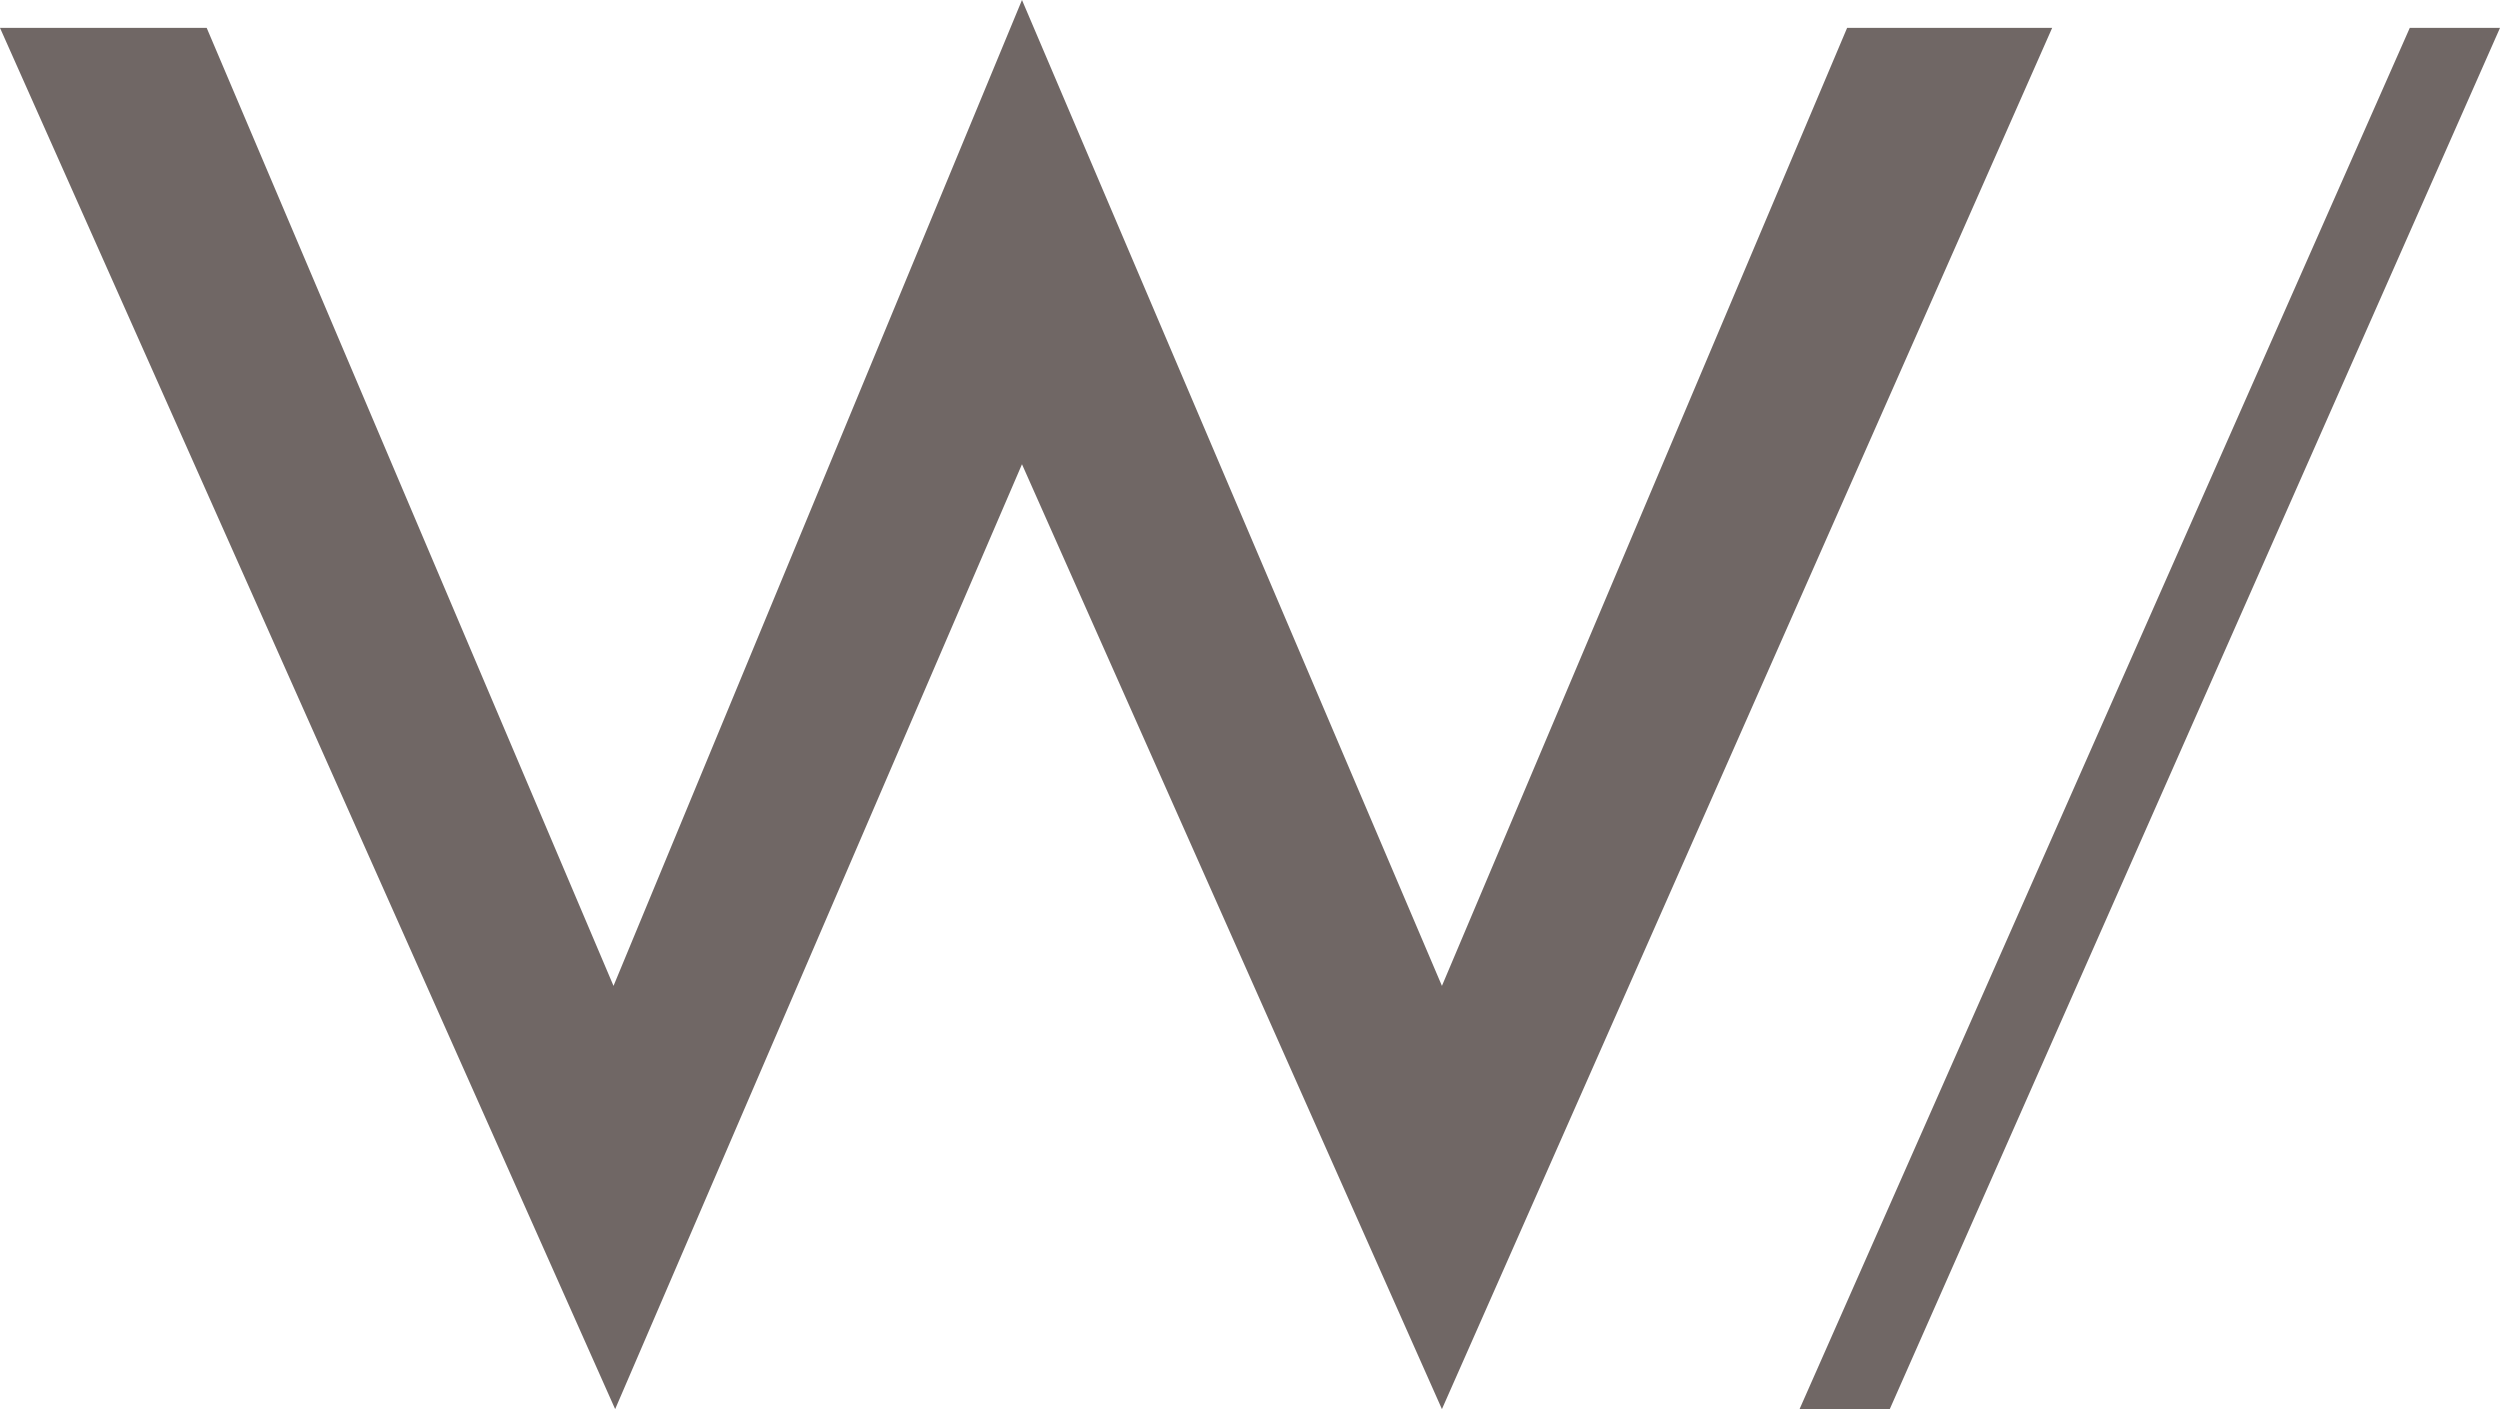
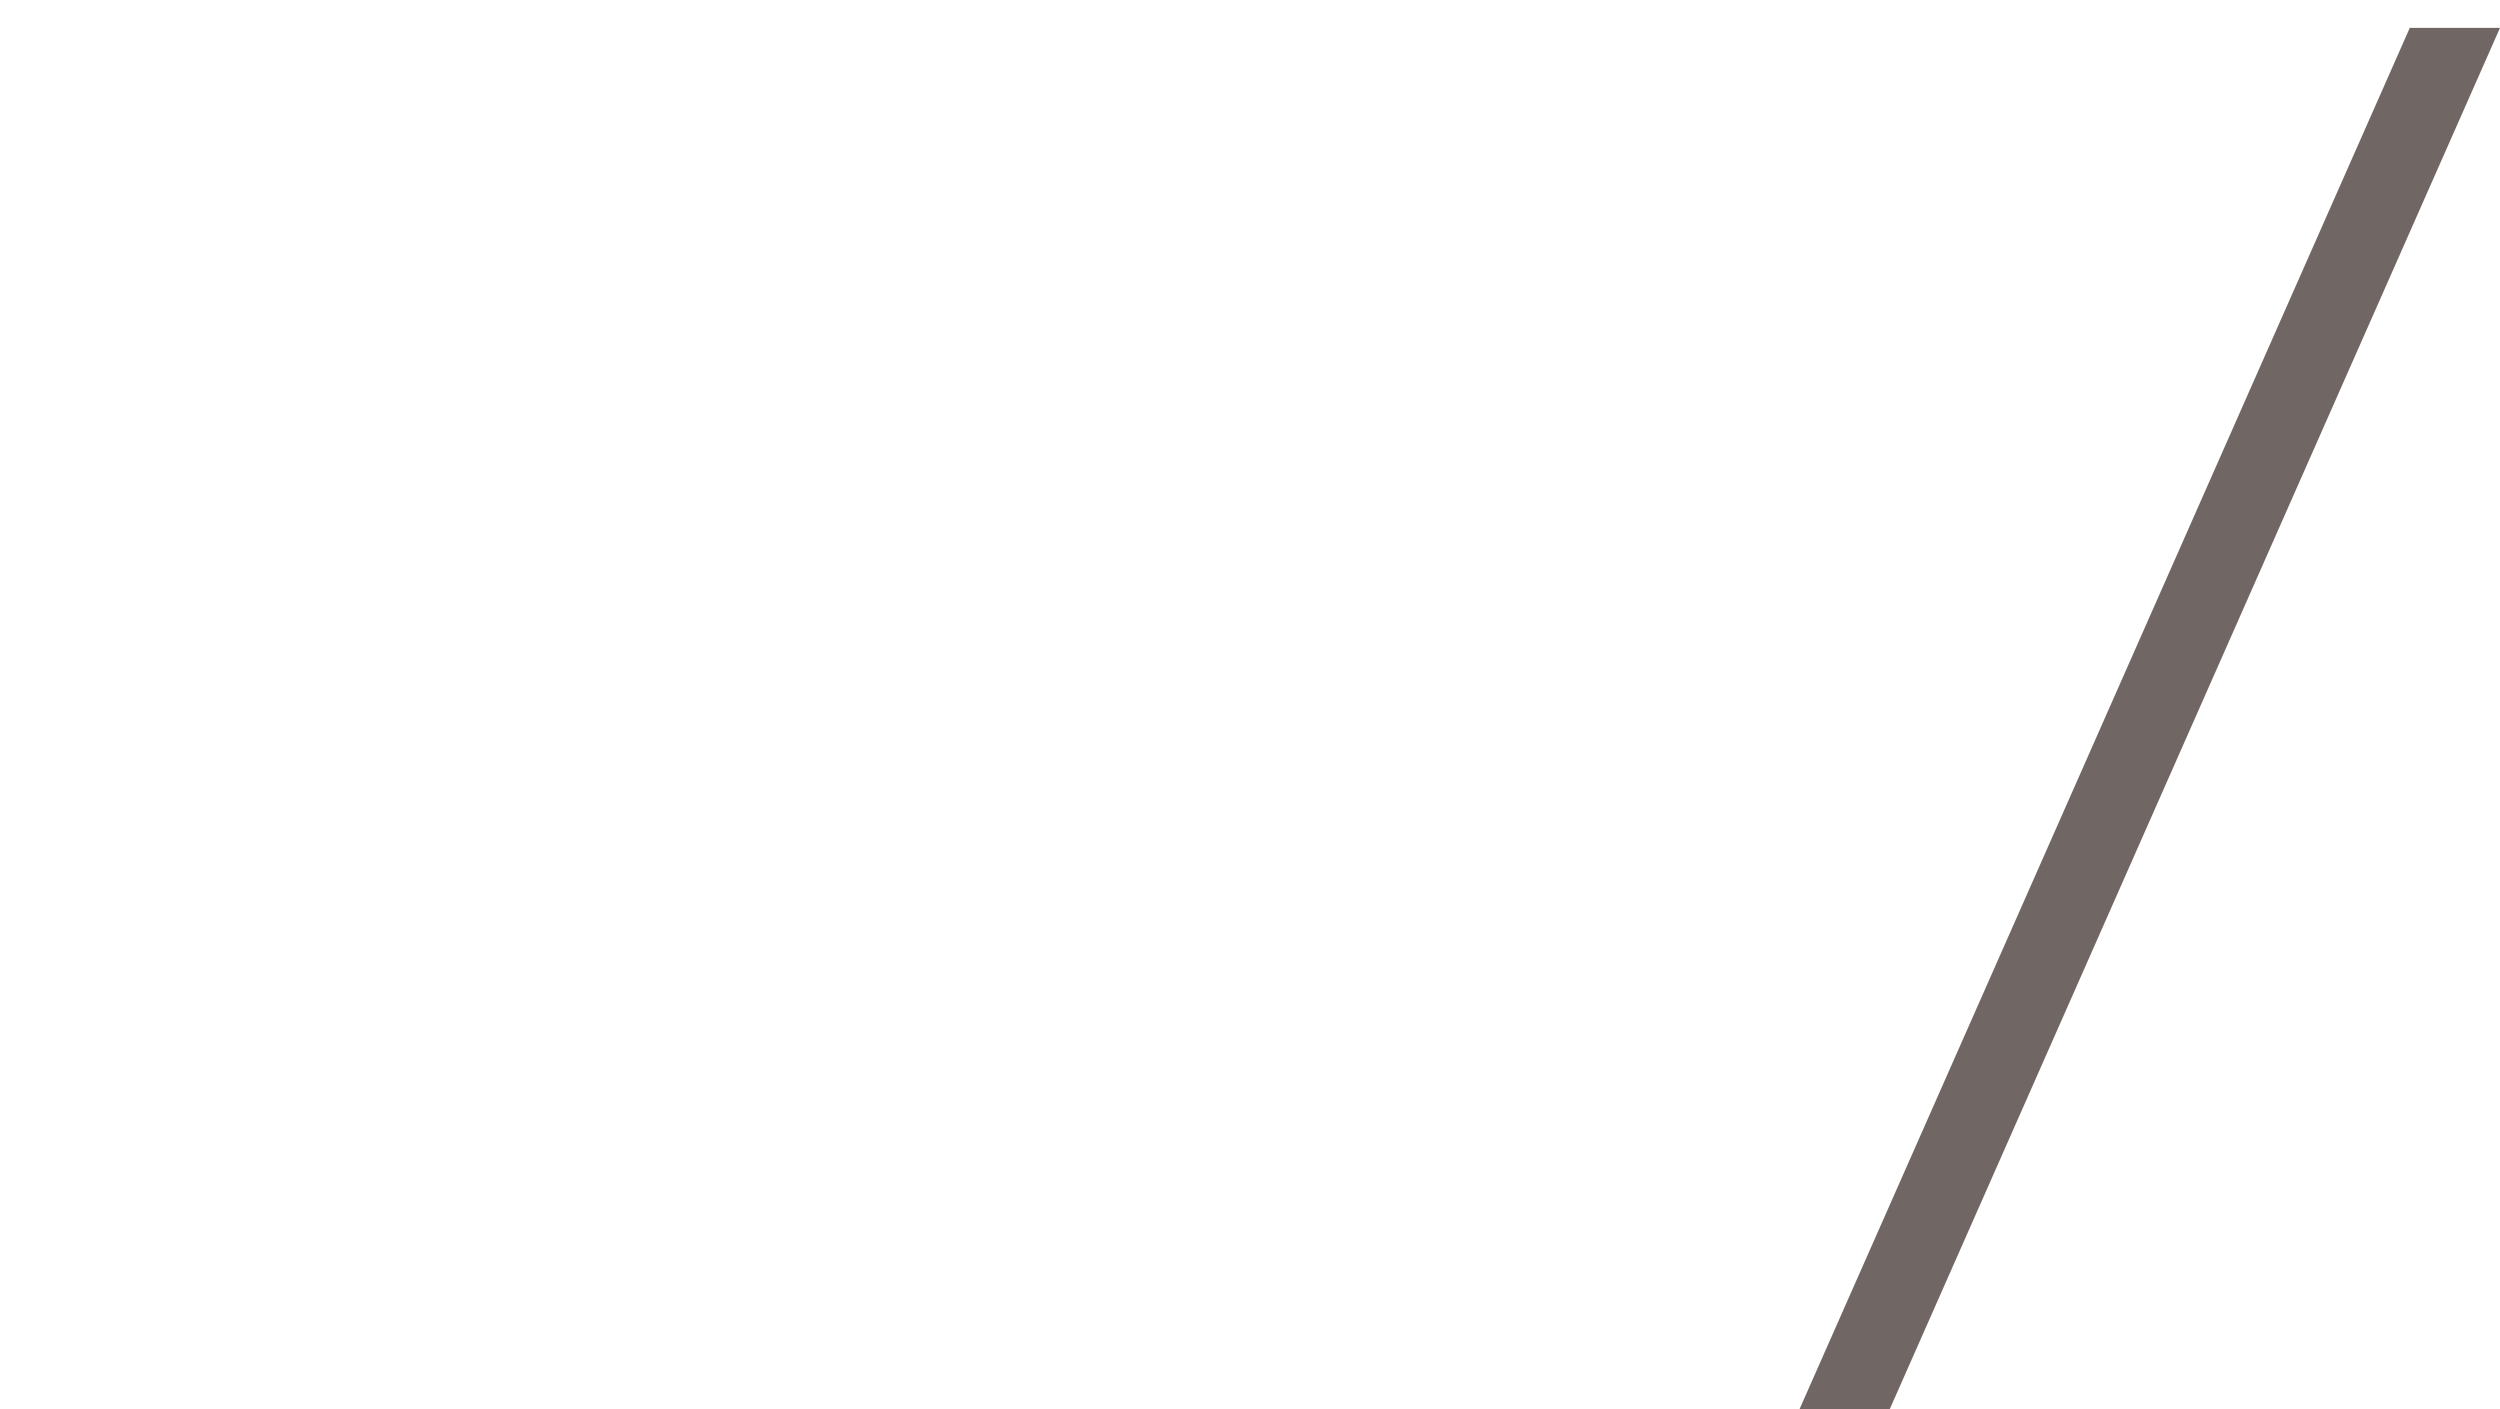
<svg xmlns="http://www.w3.org/2000/svg" width="152.4" height="85.9" viewBox="0 0 152.4 85.9">
  <g id="Gruppe_8" data-name="Gruppe 8" transform="translate(-107 -286)">
    <g id="Gruppe_5" data-name="Gruppe 5" transform="translate(107 286)">
      <path id="Pfad_40" data-name="Pfad 40" d="M152.4,1.7,115.2,85.9h-5.5L146.9,1.7Z" fill="#706765" />
    </g>
    <g id="Gruppe_7" data-name="Gruppe 7" transform="translate(107 286)">
      <g id="Gruppe_6" data-name="Gruppe 6">
-         <path id="Pfad_41" data-name="Pfad 41" d="M125.1,1.7,87.9,85.9,62.3,28.3,37.5,85.9,0,1.7H12.6L37.4,60.1,62.3,0,87.9,60.1,112.6,1.7Z" fill="#706765" />
-       </g>
+         </g>
    </g>
  </g>
</svg>